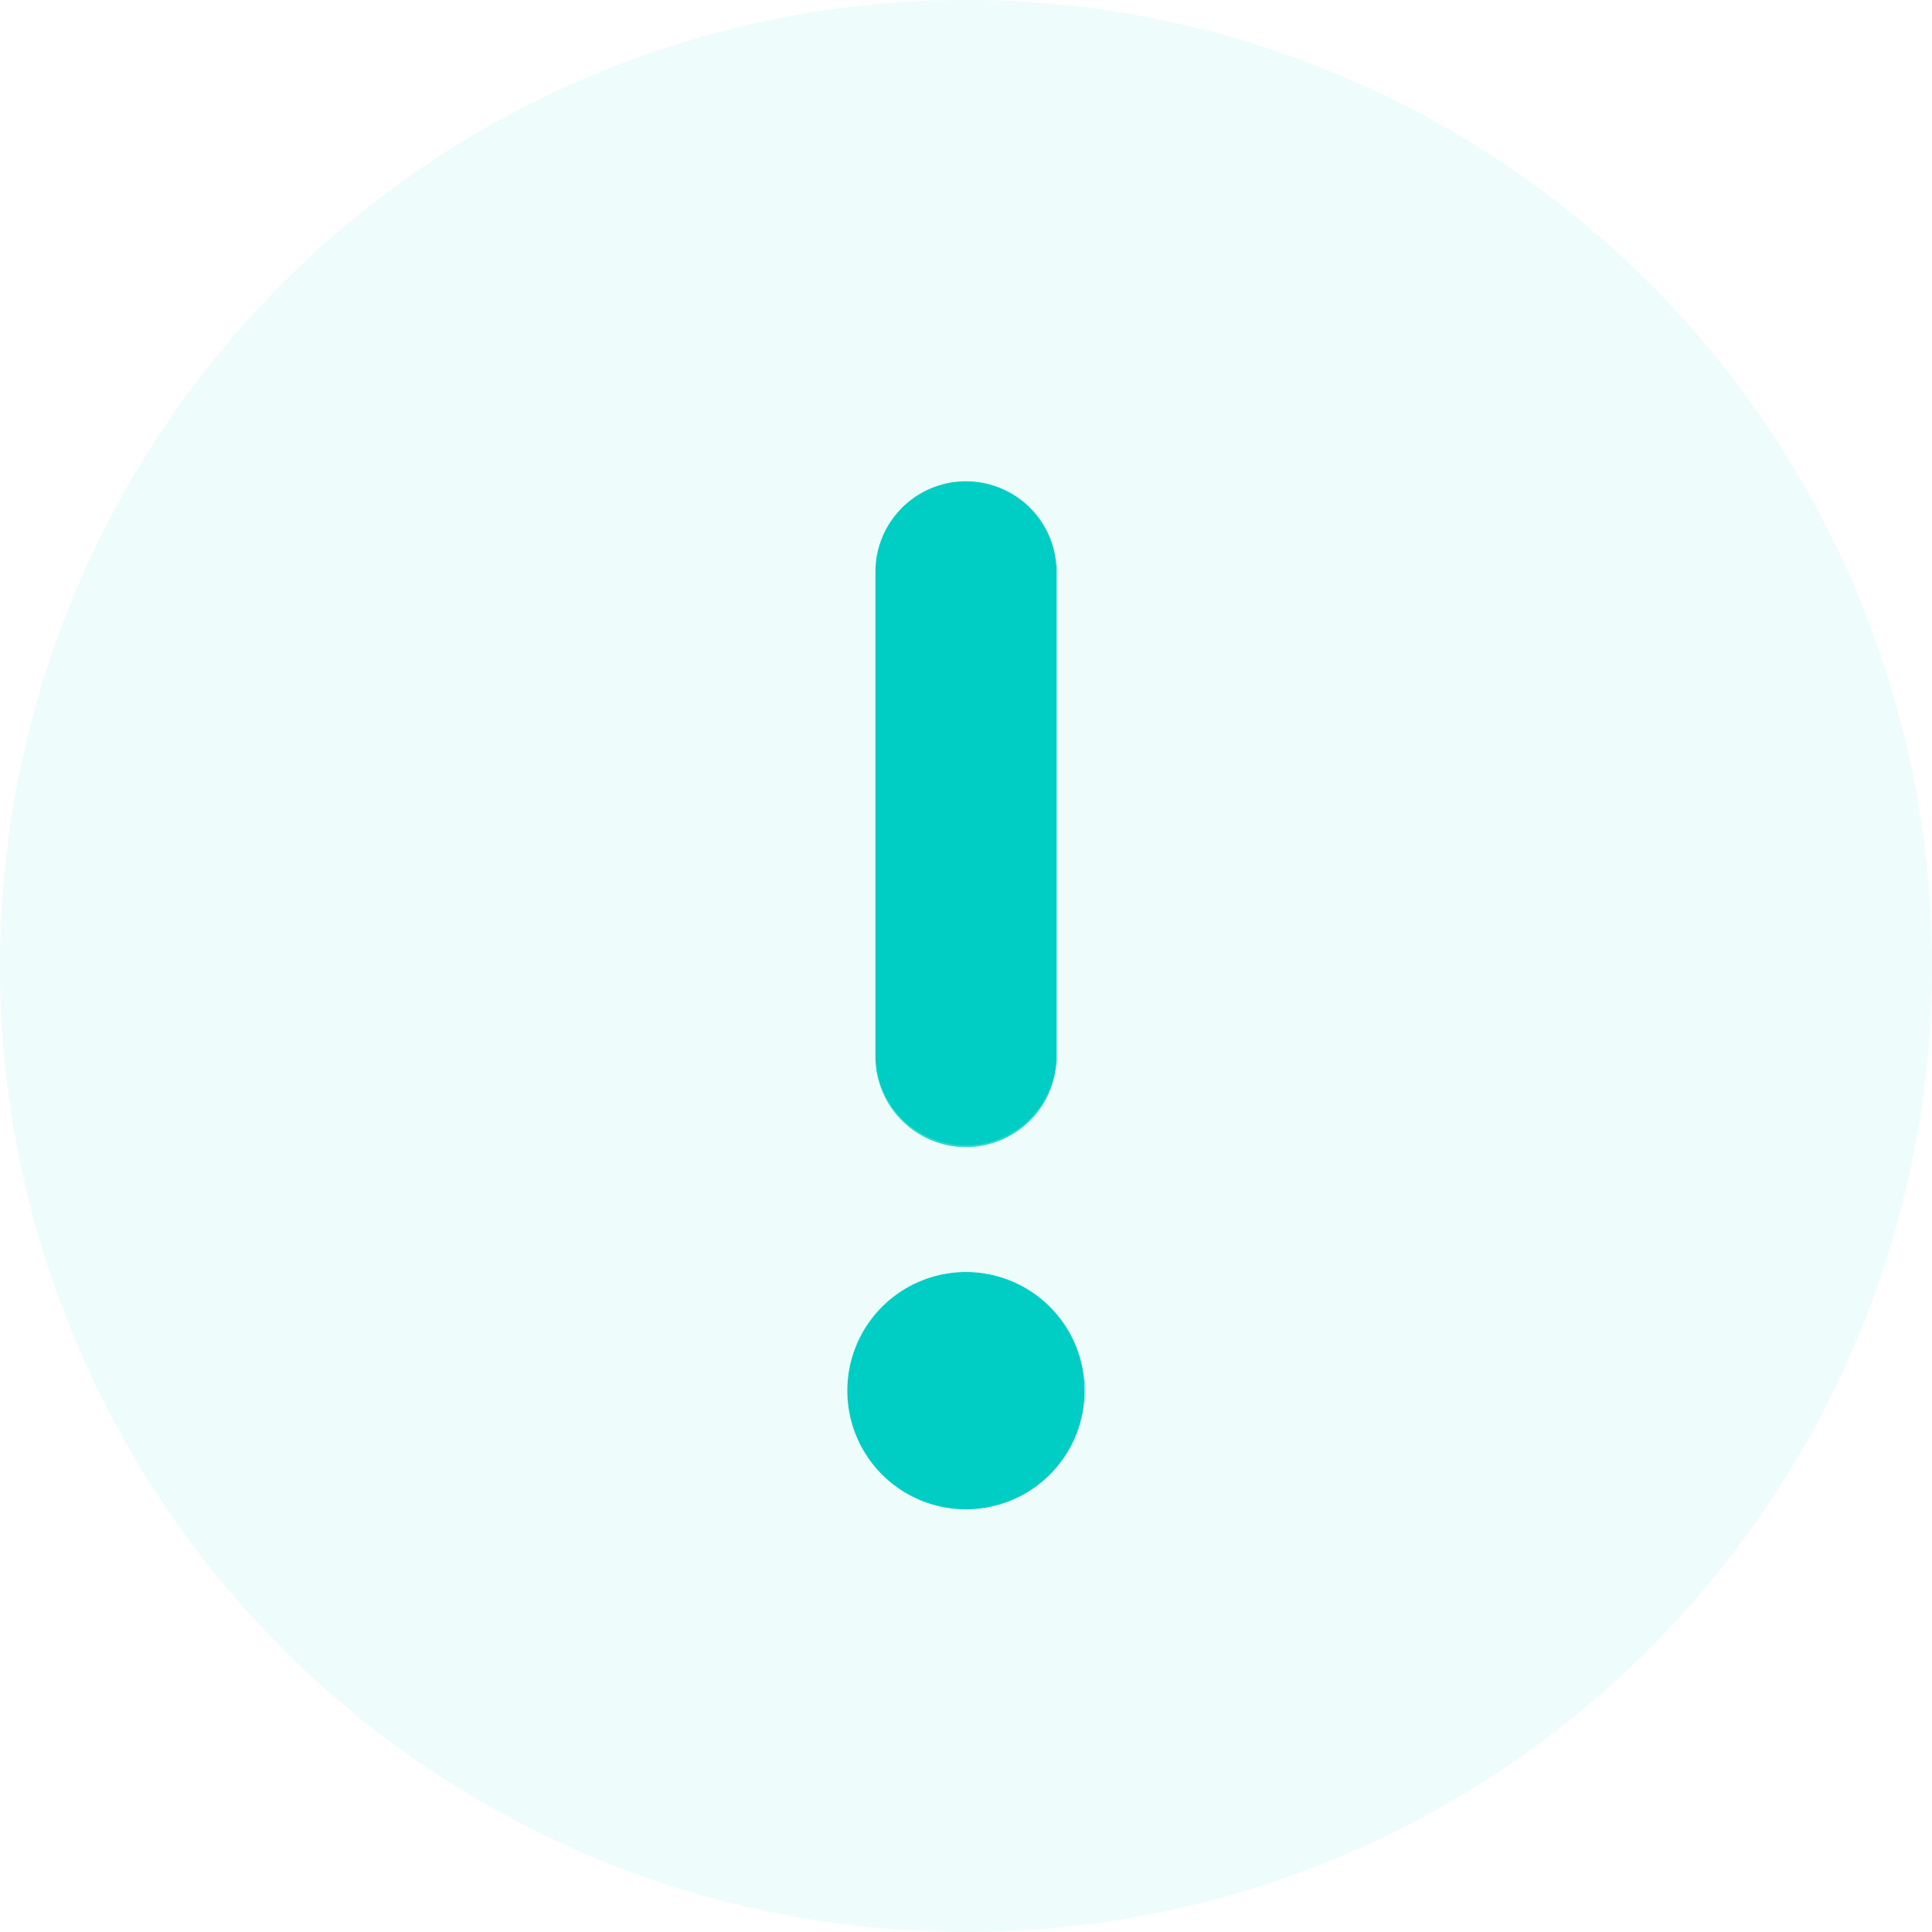
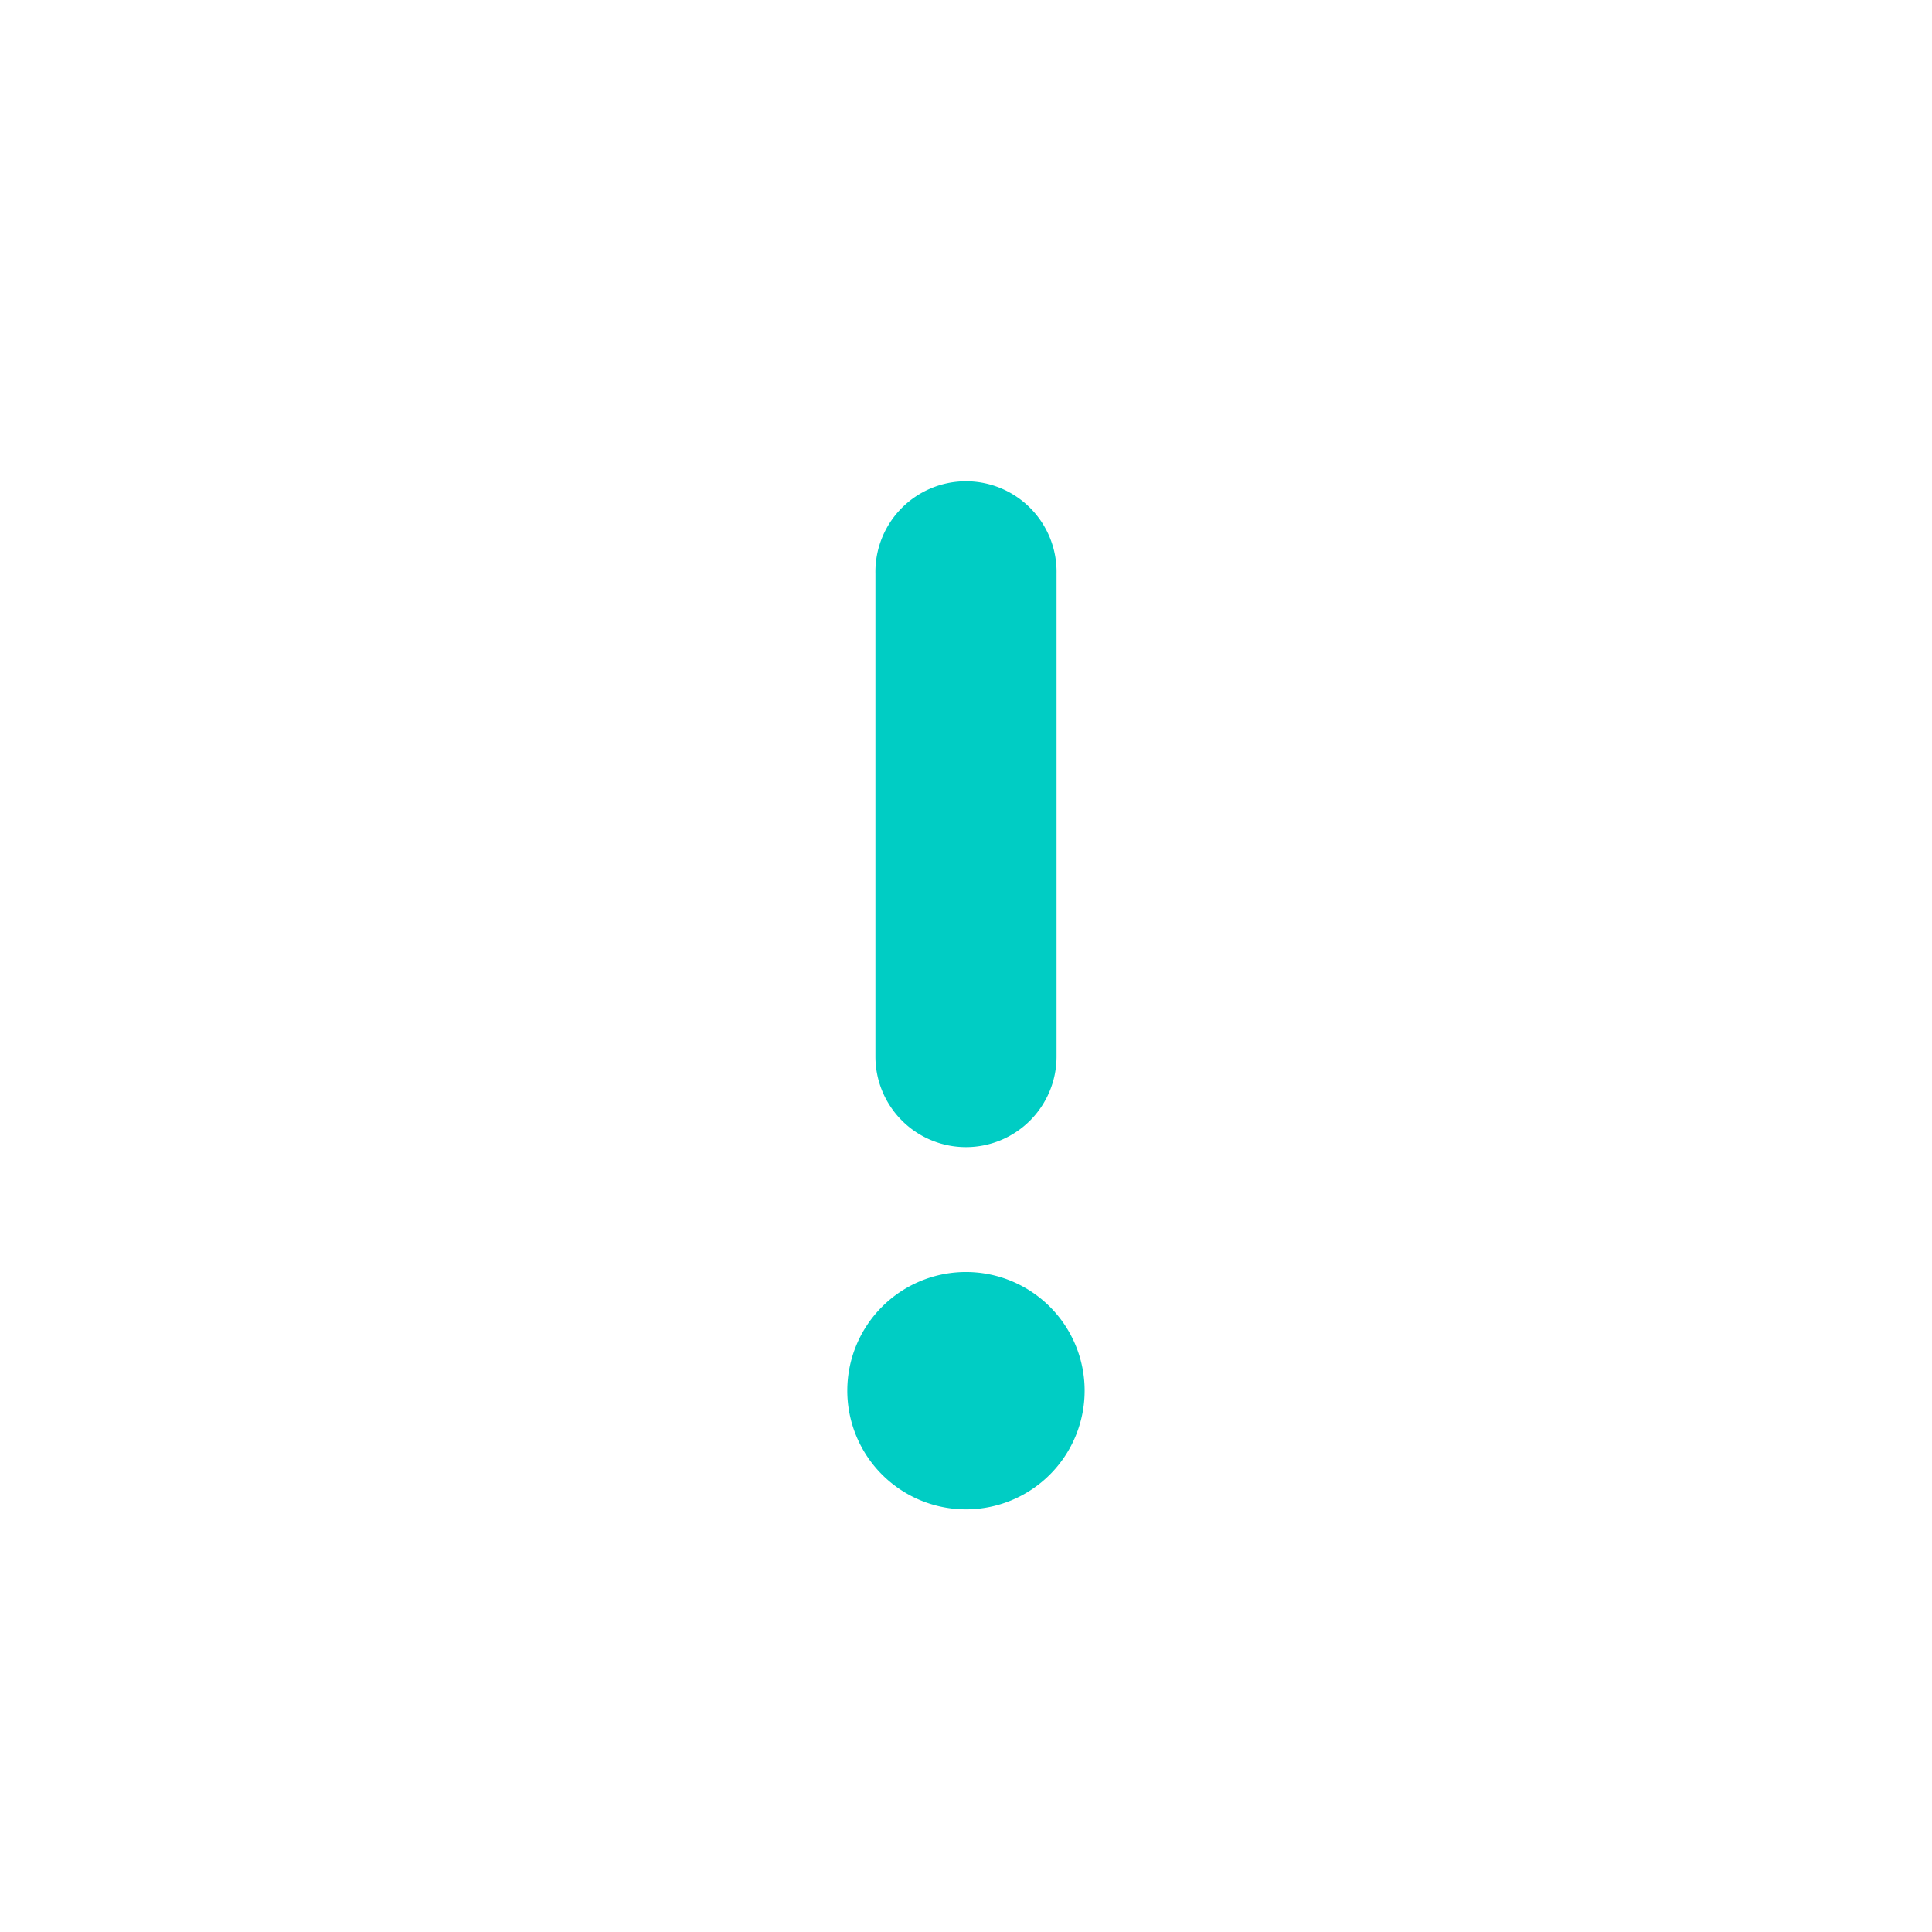
<svg xmlns="http://www.w3.org/2000/svg" width="58.336" height="58.336" viewBox="0 0 58.336 58.336">
  <g id="Group_2770" data-name="Group 2770" transform="translate(-653.833 -121.654)">
    <path id="Path_24808" data-name="Path 24808" d="M228.142,148.053a2.735,2.735,0,0,0,2.734-2.735V130.735a2.735,2.735,0,1,0-5.469,0v14.584A2.735,2.735,0,0,0,228.142,148.053Zm0,3.771a3.583,3.583,0,1,0,3.582,3.584A3.583,3.583,0,0,0,228.142,151.824Z" transform="translate(454.859 8.238)" fill="#00cdc4" />
-     <path id="Path_24809" data-name="Path 24809" d="M29.168,0A29.168,29.168,0,1,0,58.336,29.168,29.166,29.166,0,0,0,29.168,0ZM26.434,17.319a2.735,2.735,0,1,1,5.469,0V31.9a2.735,2.735,0,0,1-5.469,0Zm2.735,28.257a3.582,3.582,0,1,1,3.582-3.582A3.583,3.583,0,0,1,29.168,45.575Z" transform="translate(653.833 121.654)" fill="#baf3f1" opacity="0.253" />
  </g>
</svg>